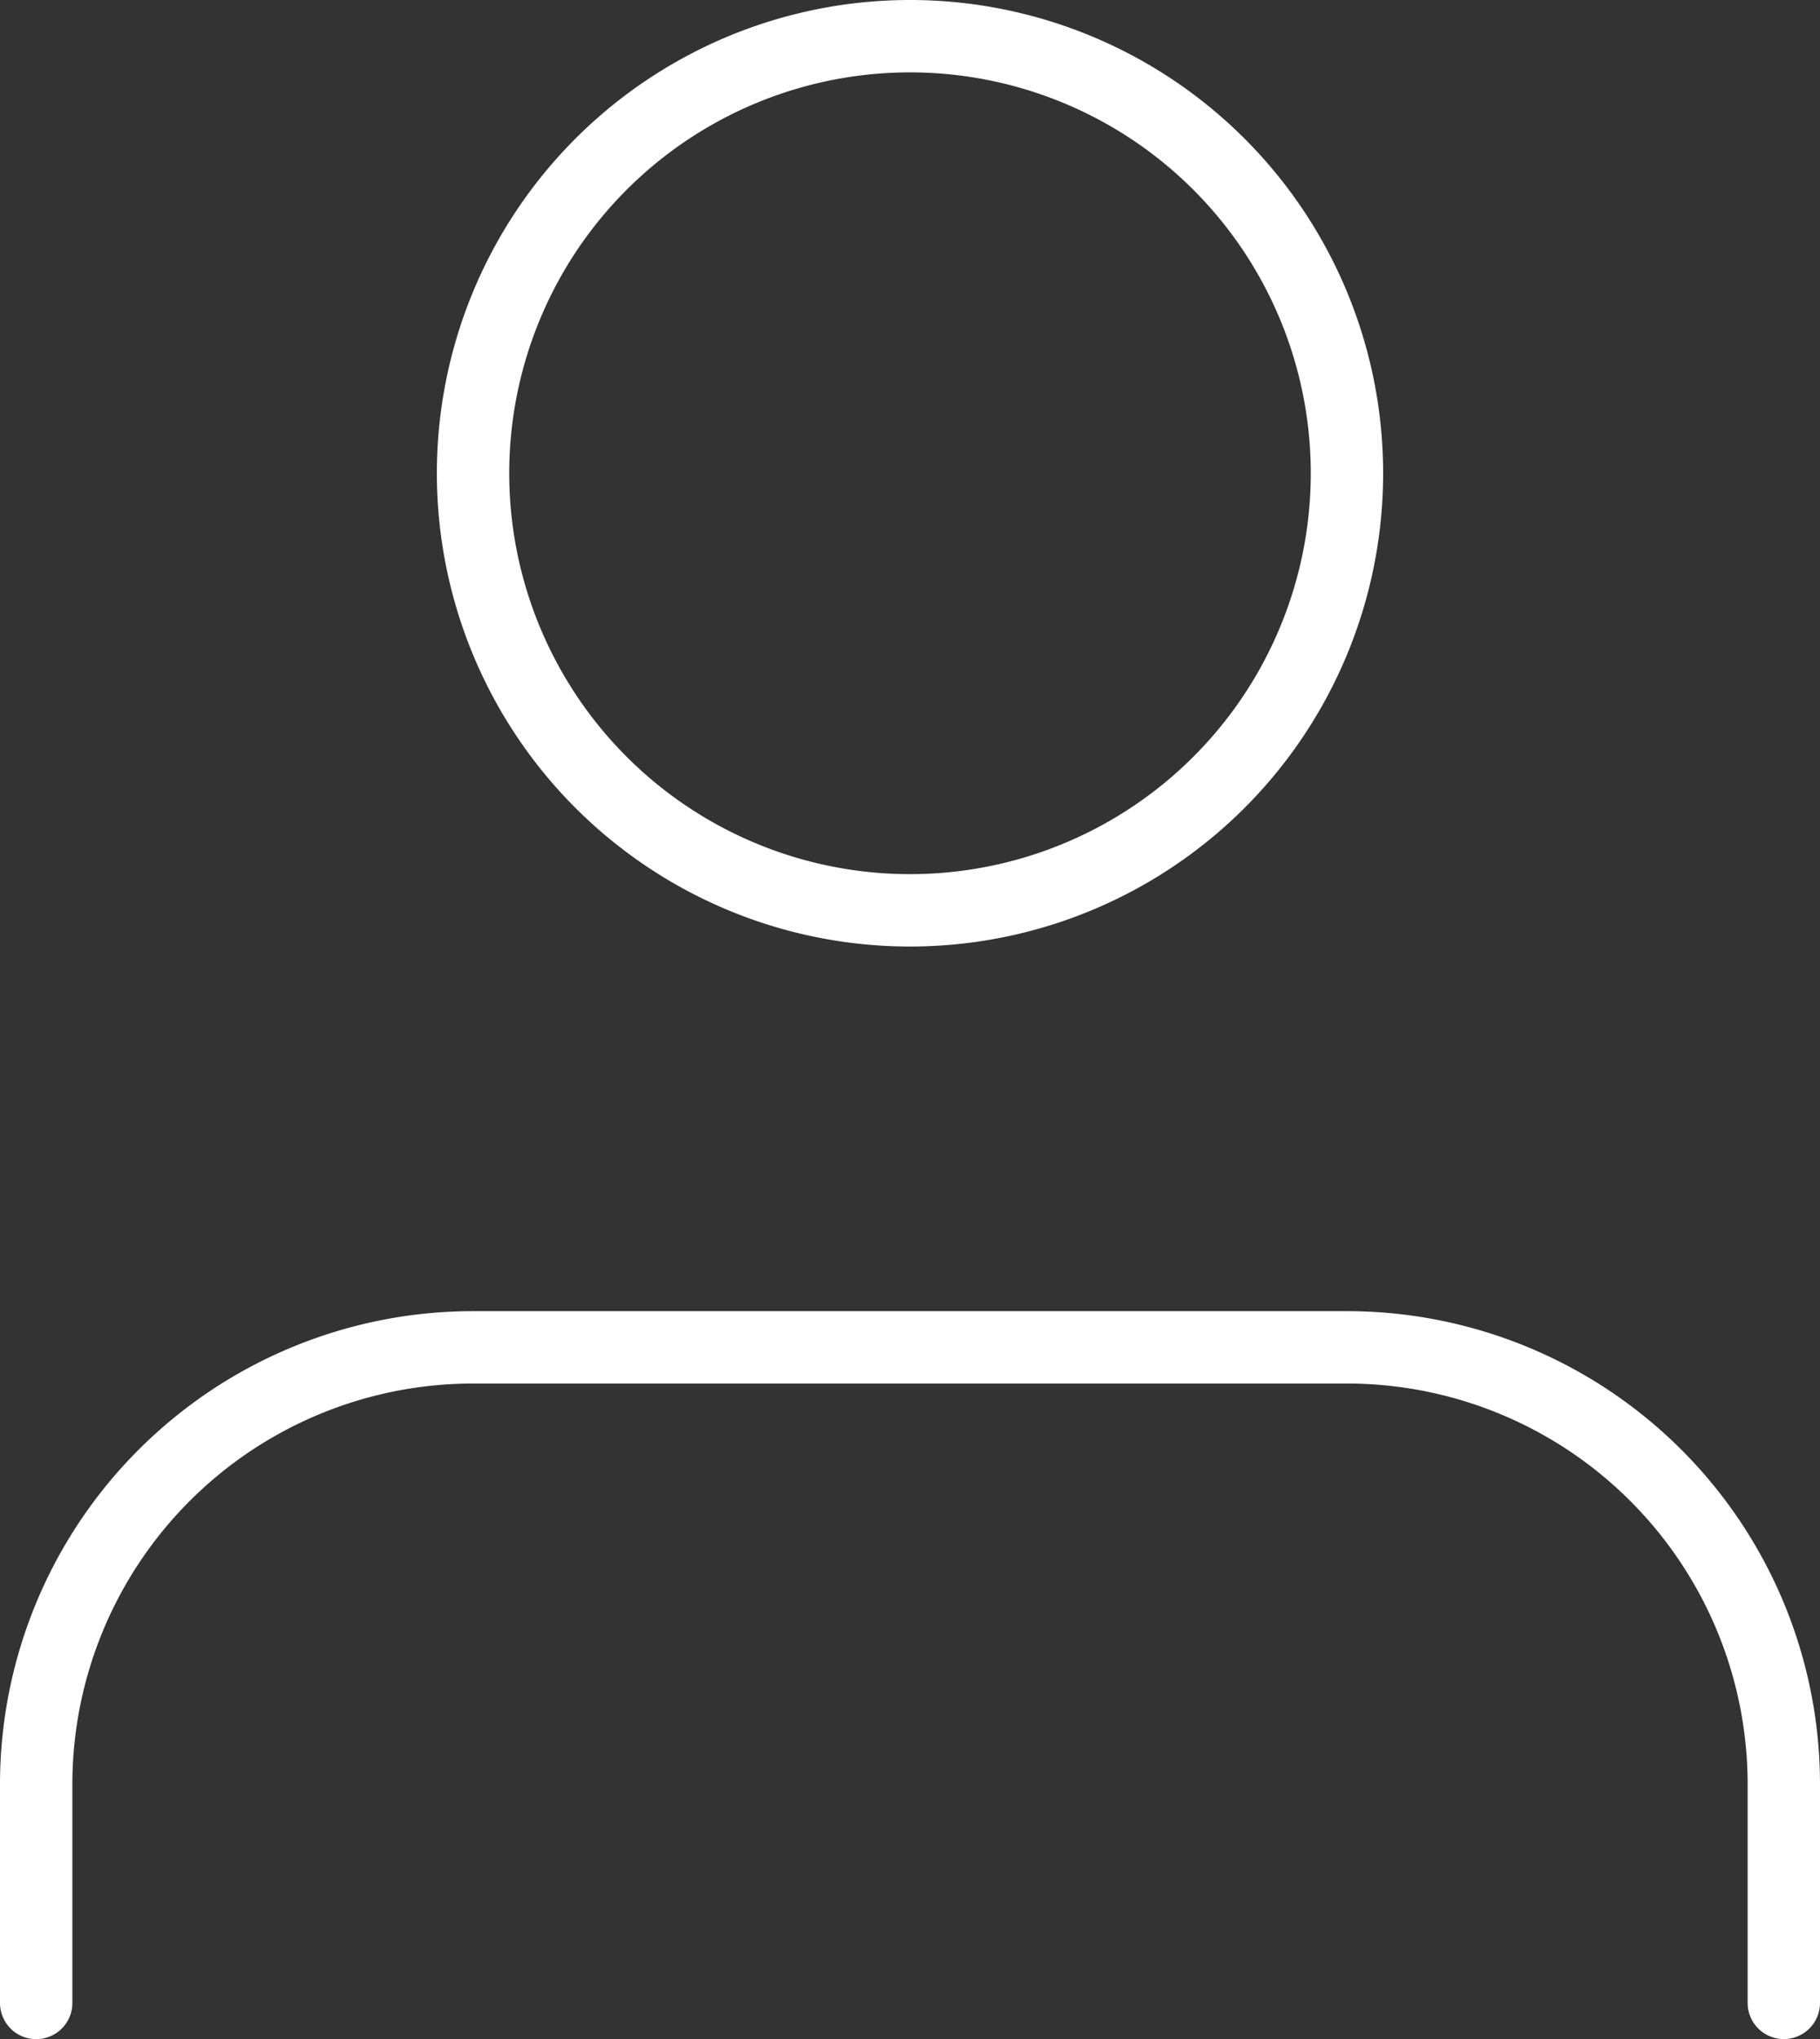
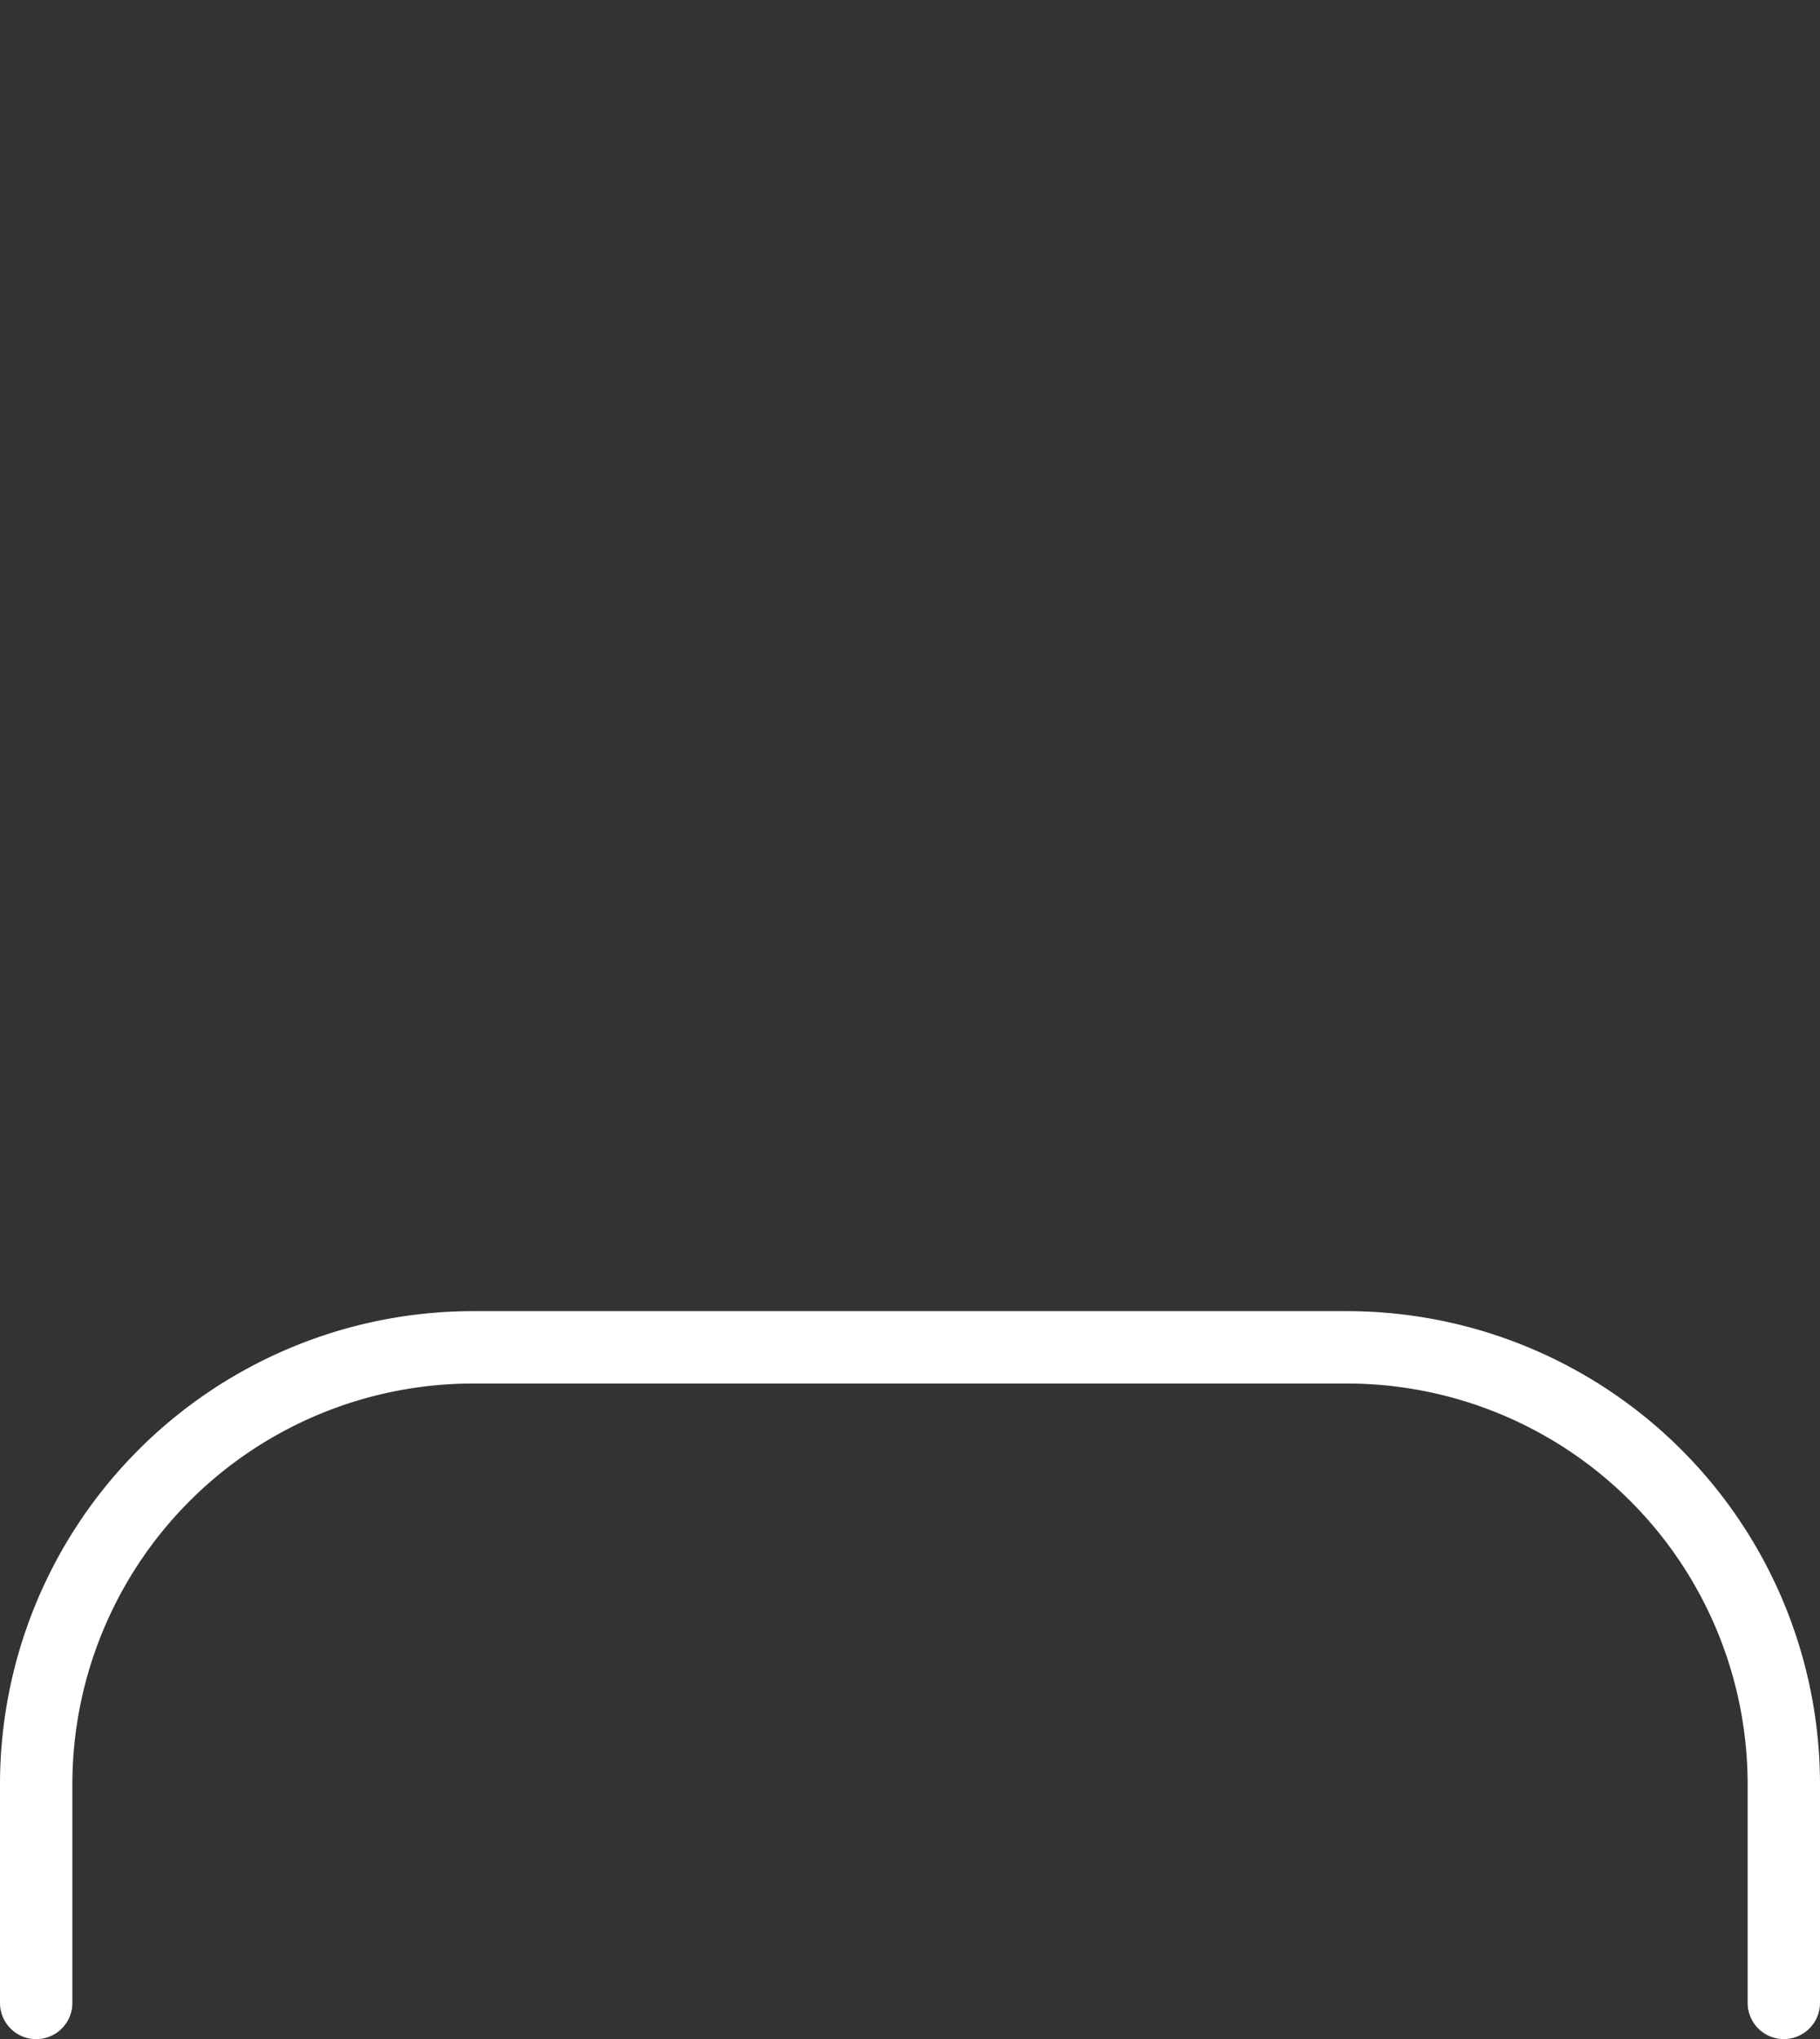
<svg xmlns="http://www.w3.org/2000/svg" width="25.15" height="28.169">
  <rect width="100%" height="100%" fill="#333333" stroke="none" />
  <g data-name="Icon feather-user" fill="none" stroke="#fff" stroke-linecap="round" stroke-linejoin="round">
    <path data-name="Tracé 1" d="M24.65 27.669v-3.018a6.038 6.038 0 0 0-6.037-6.038H6.538A6.038 6.038 0 0 0 .5 24.651v3.019" />
-     <path data-name="Tracé 2" d="M18.613 6.538A6.038 6.038 0 1 1 12.576.5a6.038 6.038 0 0 1 6.037 6.038Z" />
  </g>
</svg>